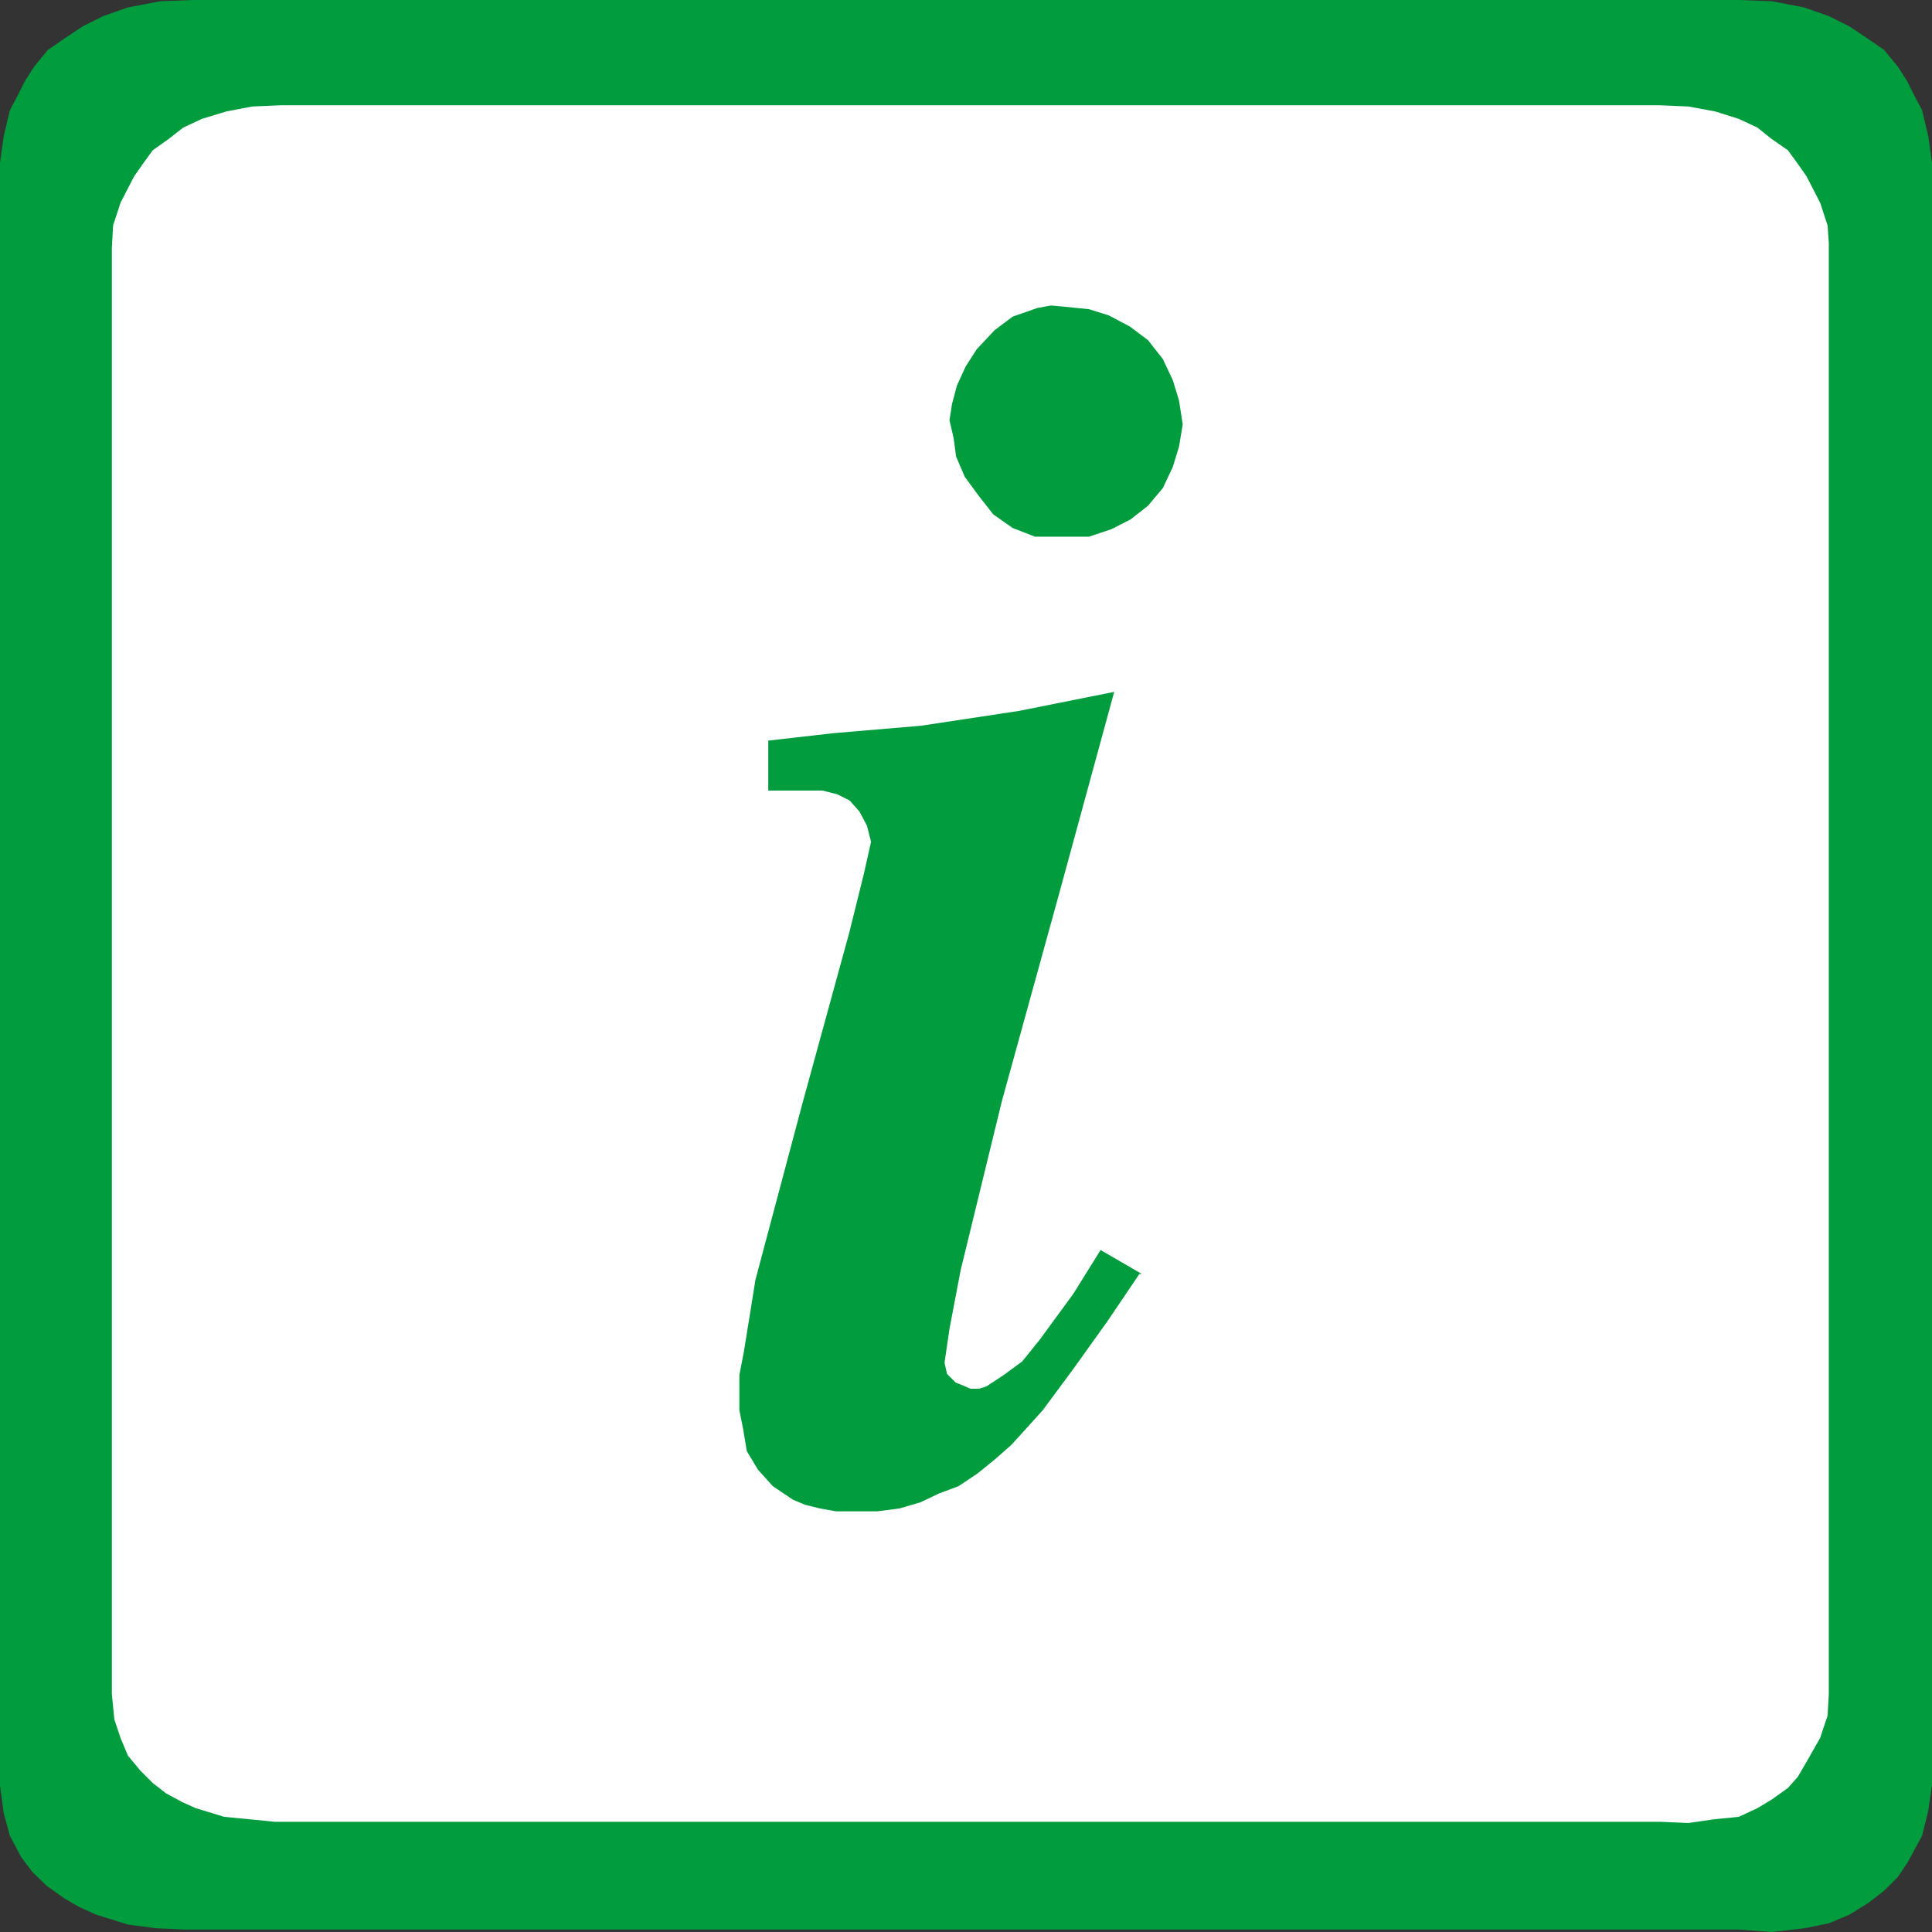
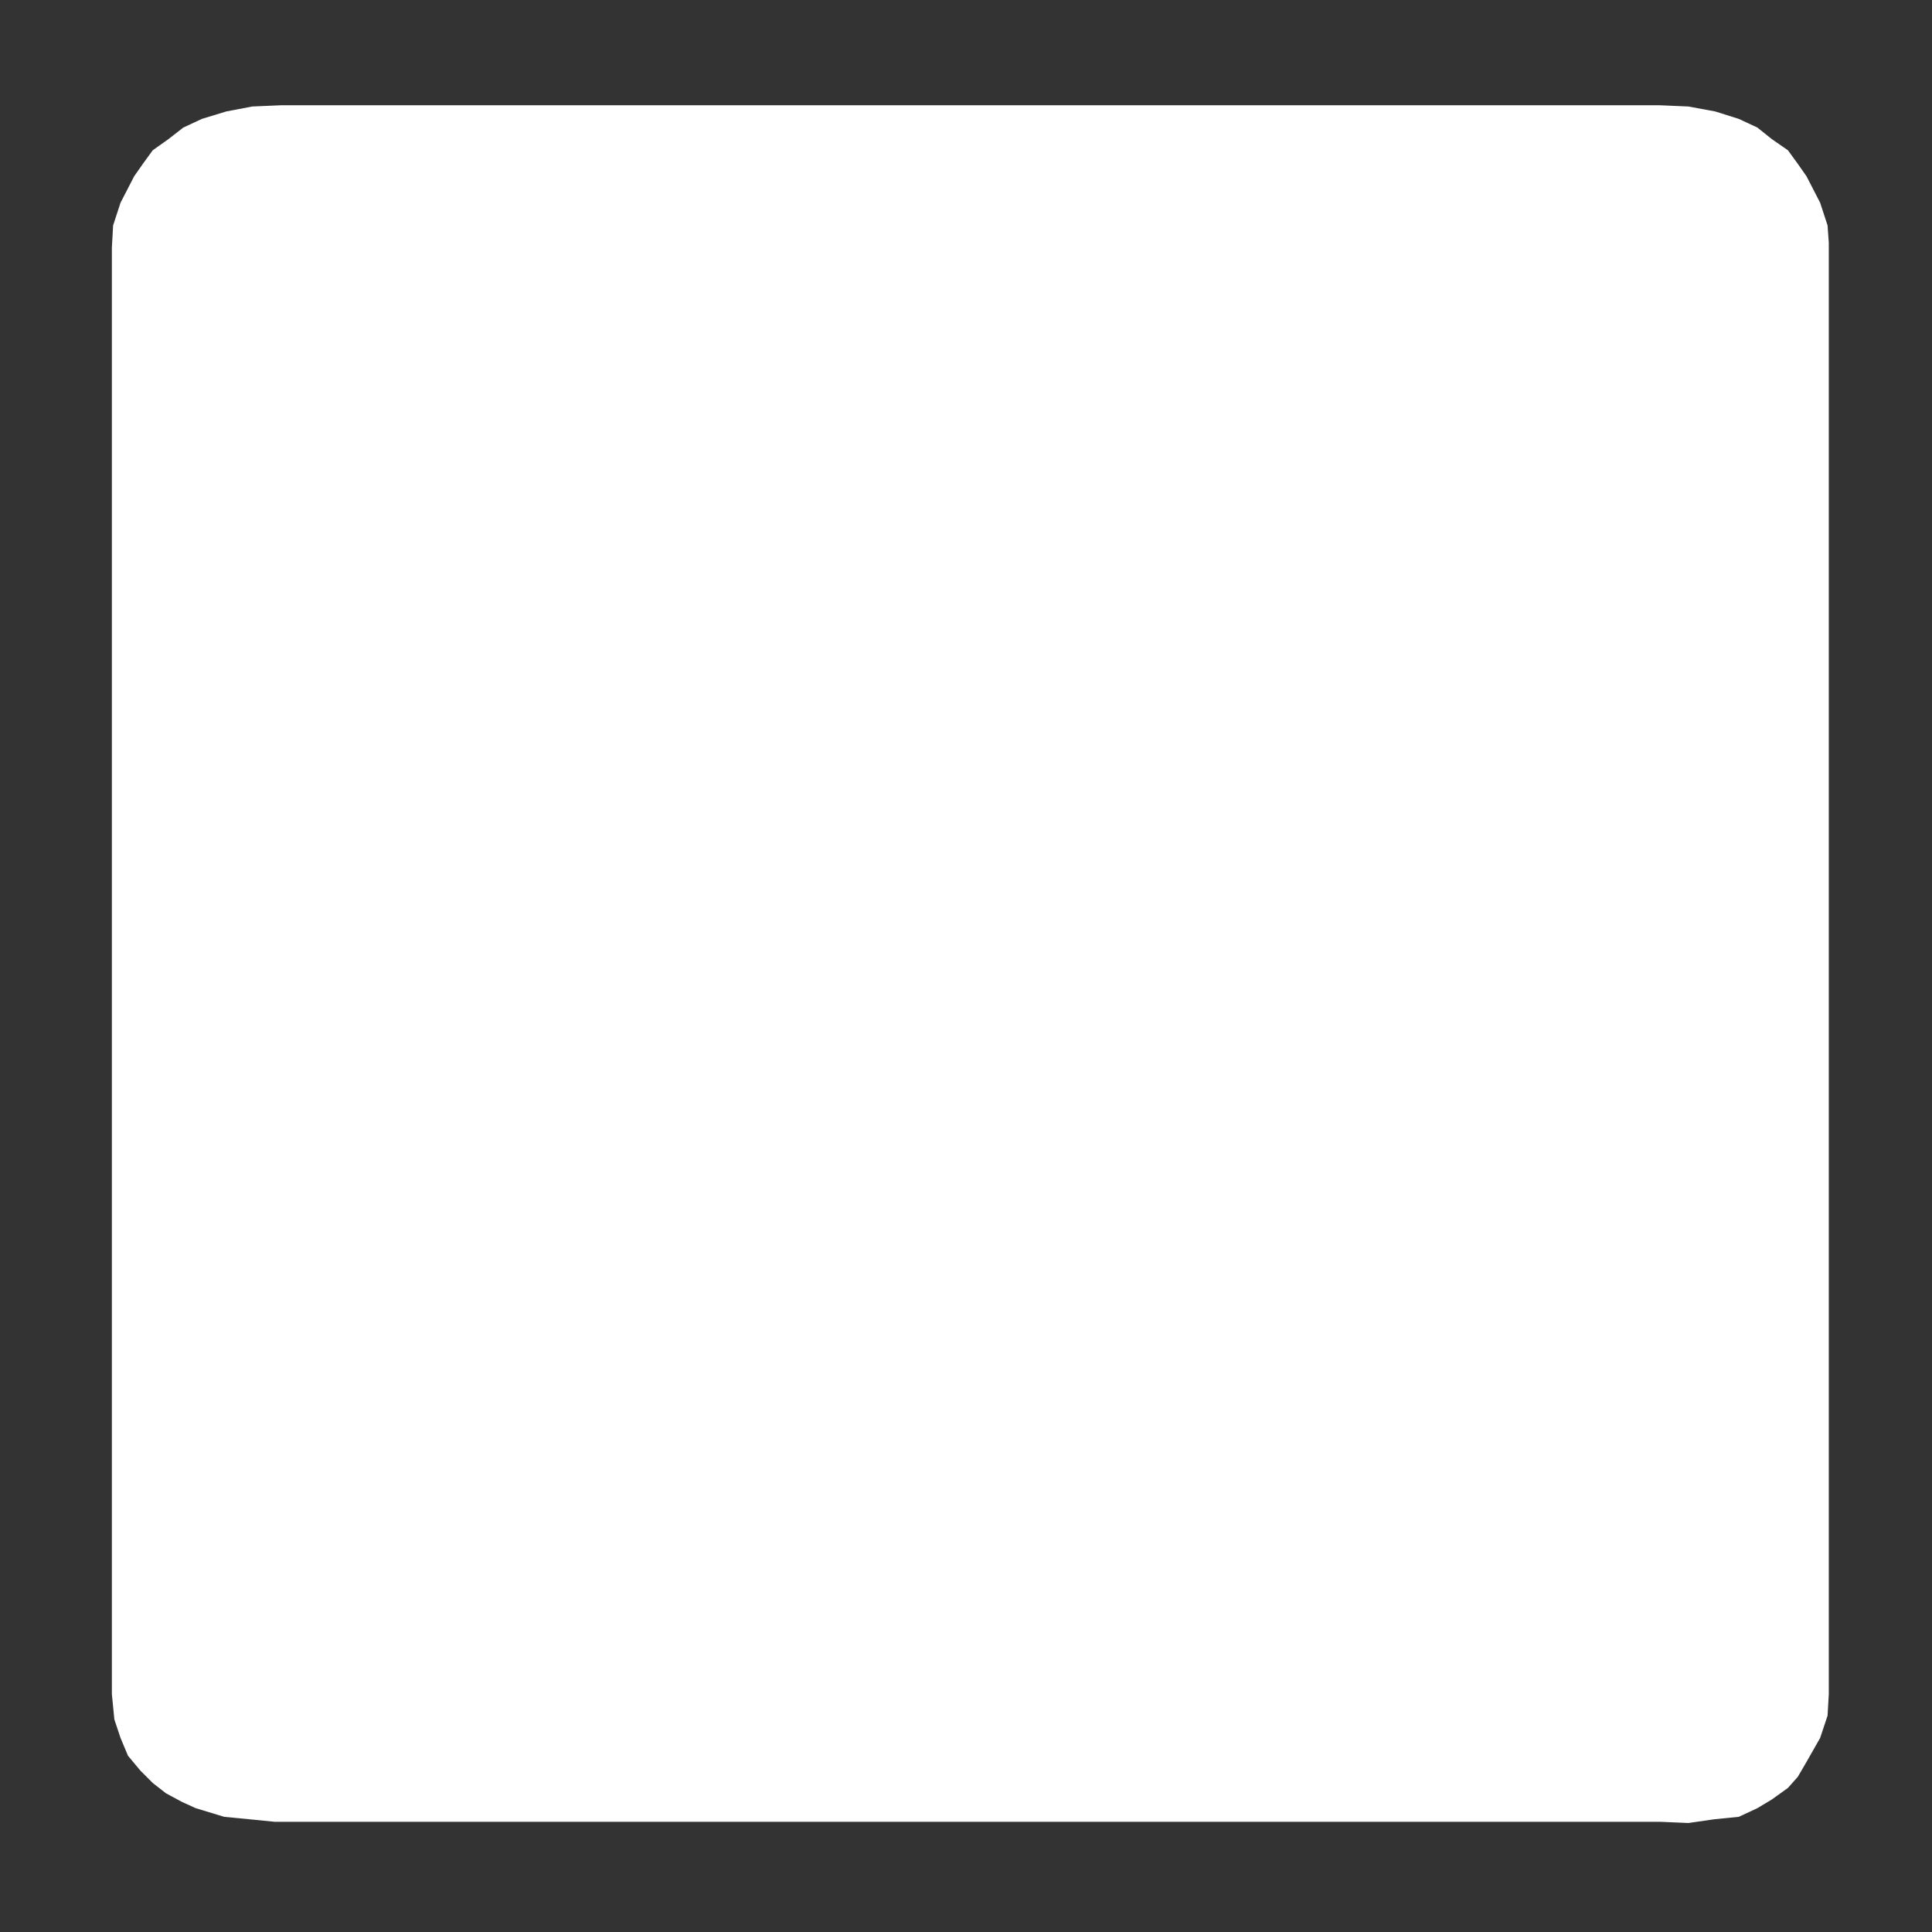
<svg xmlns="http://www.w3.org/2000/svg" viewBox="0 0 46.8 46.8">
  <rect x="0" y="0" width="46.8" height="46.8" fill="#333333" stroke="none" />
  <title>Isolement_Fichier 3</title>
  <g id="Calque_2" data-name="Calque 2">
    <g id="page_151_-_reduite" data-name="page 151 - reduite">
-       <polygon points="0 43.25 0 3.94 0.03 3.73 0.09 3.3 0.24 2.67 0.42 2.33 0.6 1.97 0.83 1.61 1.16 1.21 1.55 0.94 2 0.64 2.5 0.39 3.1 0.18 3.88 0.03 4.68 0 42.12 0 42.92 0.03 43.7 0.18 44.3 0.39 44.8 0.64 45.25 0.94 45.64 1.21 45.97 1.61 46.2 1.97 46.38 2.33 46.56 2.67 46.71 3.3 46.77 3.73 46.8 3.94 46.8 43.25 46.77 43.44 46.71 43.86 46.56 44.47 46.38 44.8 46.2 45.13 45.97 45.47 45.64 45.8 45.25 46.1 44.8 46.38 44.3 46.59 43.7 46.71 42.92 46.8 42.12 46.74 4.47 46.74 3.79 46.71 3.1 46.62 2.33 46.38 1.91 46.19 1.55 45.98 1.13 45.68 0.78 45.34 0.51 44.98 0.24 44.47 0.09 43.92 0 43.25 0 43.25" style="fill:#009c3e" />
      <polygon points="2.71 41.04 2.71 6 2.74 5.46 2.92 4.91 3.25 4.27 3.46 3.97 3.7 3.64 4.08 3.37 4.44 3.09 4.89 2.88 5.48 2.7 6.11 2.58 6.8 2.55 40.21 2.55 40.9 2.58 41.55 2.7 42.12 2.88 42.57 3.09 42.92 3.37 43.31 3.64 43.55 3.97 43.76 4.27 44.09 4.91 44.27 5.46 44.3 5.88 44.3 6 44.3 41.04 44.27 41.56 44.09 42.1 43.76 42.68 43.55 43.04 43.31 43.31 42.92 43.59 42.57 43.8 42.12 44.01 41.52 44.07 40.9 44.16 40.21 44.13 6.65 44.13 6.05 44.07 5.43 44.01 4.74 43.8 4.41 43.65 4.02 43.44 3.7 43.19 3.4 42.89 3.1 42.53 2.92 42.1 2.77 41.65 2.71 41.04 2.71 41.04" style="fill:#fff" />
-       <path d="M27.6,30.86,26.83,32,26,33.16l-.74,1L24.5,35l-.41.36-.42.34-.45.3-.48.18-.44.21-.51.15-.54.07h-1l-.39-.07-.36-.09-.29-.12L18.72,36l-.36-.4-.27-.45L18,34.61l-.09-.45,0-.39,0-.46.11-.57L18.3,31l1.14-4.28,1.13-4.12.36-1.45.17-.76L21,20l-.18-.34-.24-.27-.3-.15-.36-.09-.47,0h-.84V17.94l1.58-.18,2.12-.18,2.38-.36,2.3-.46-1.34,4.91-1.38,5-1,4.1L23,32.19l-.12.82.06.27.21.21.15.06.21.09.21,0,.18-.06.41-.27.45-.33.42-.52L26,31.34l.66-1.06,1,.58ZM25.79,7.43l.59.06.48.15.51.27.44.33.36.46.24.51.15.49.09.58-.09.54-.15.49-.24.51-.36.43-.42.33-.47.24-.54.18-.59,0h-.36L25.07,13l-.54-.21-.47-.33L23.7,12l-.33-.45-.21-.49-.06-.45L23,10.18l.06-.39.12-.45.21-.46.27-.42L24.09,8l.44-.33.6-.21.33-.06Z" style="fill:#009c3e" />
    </g>
  </g>
</svg>